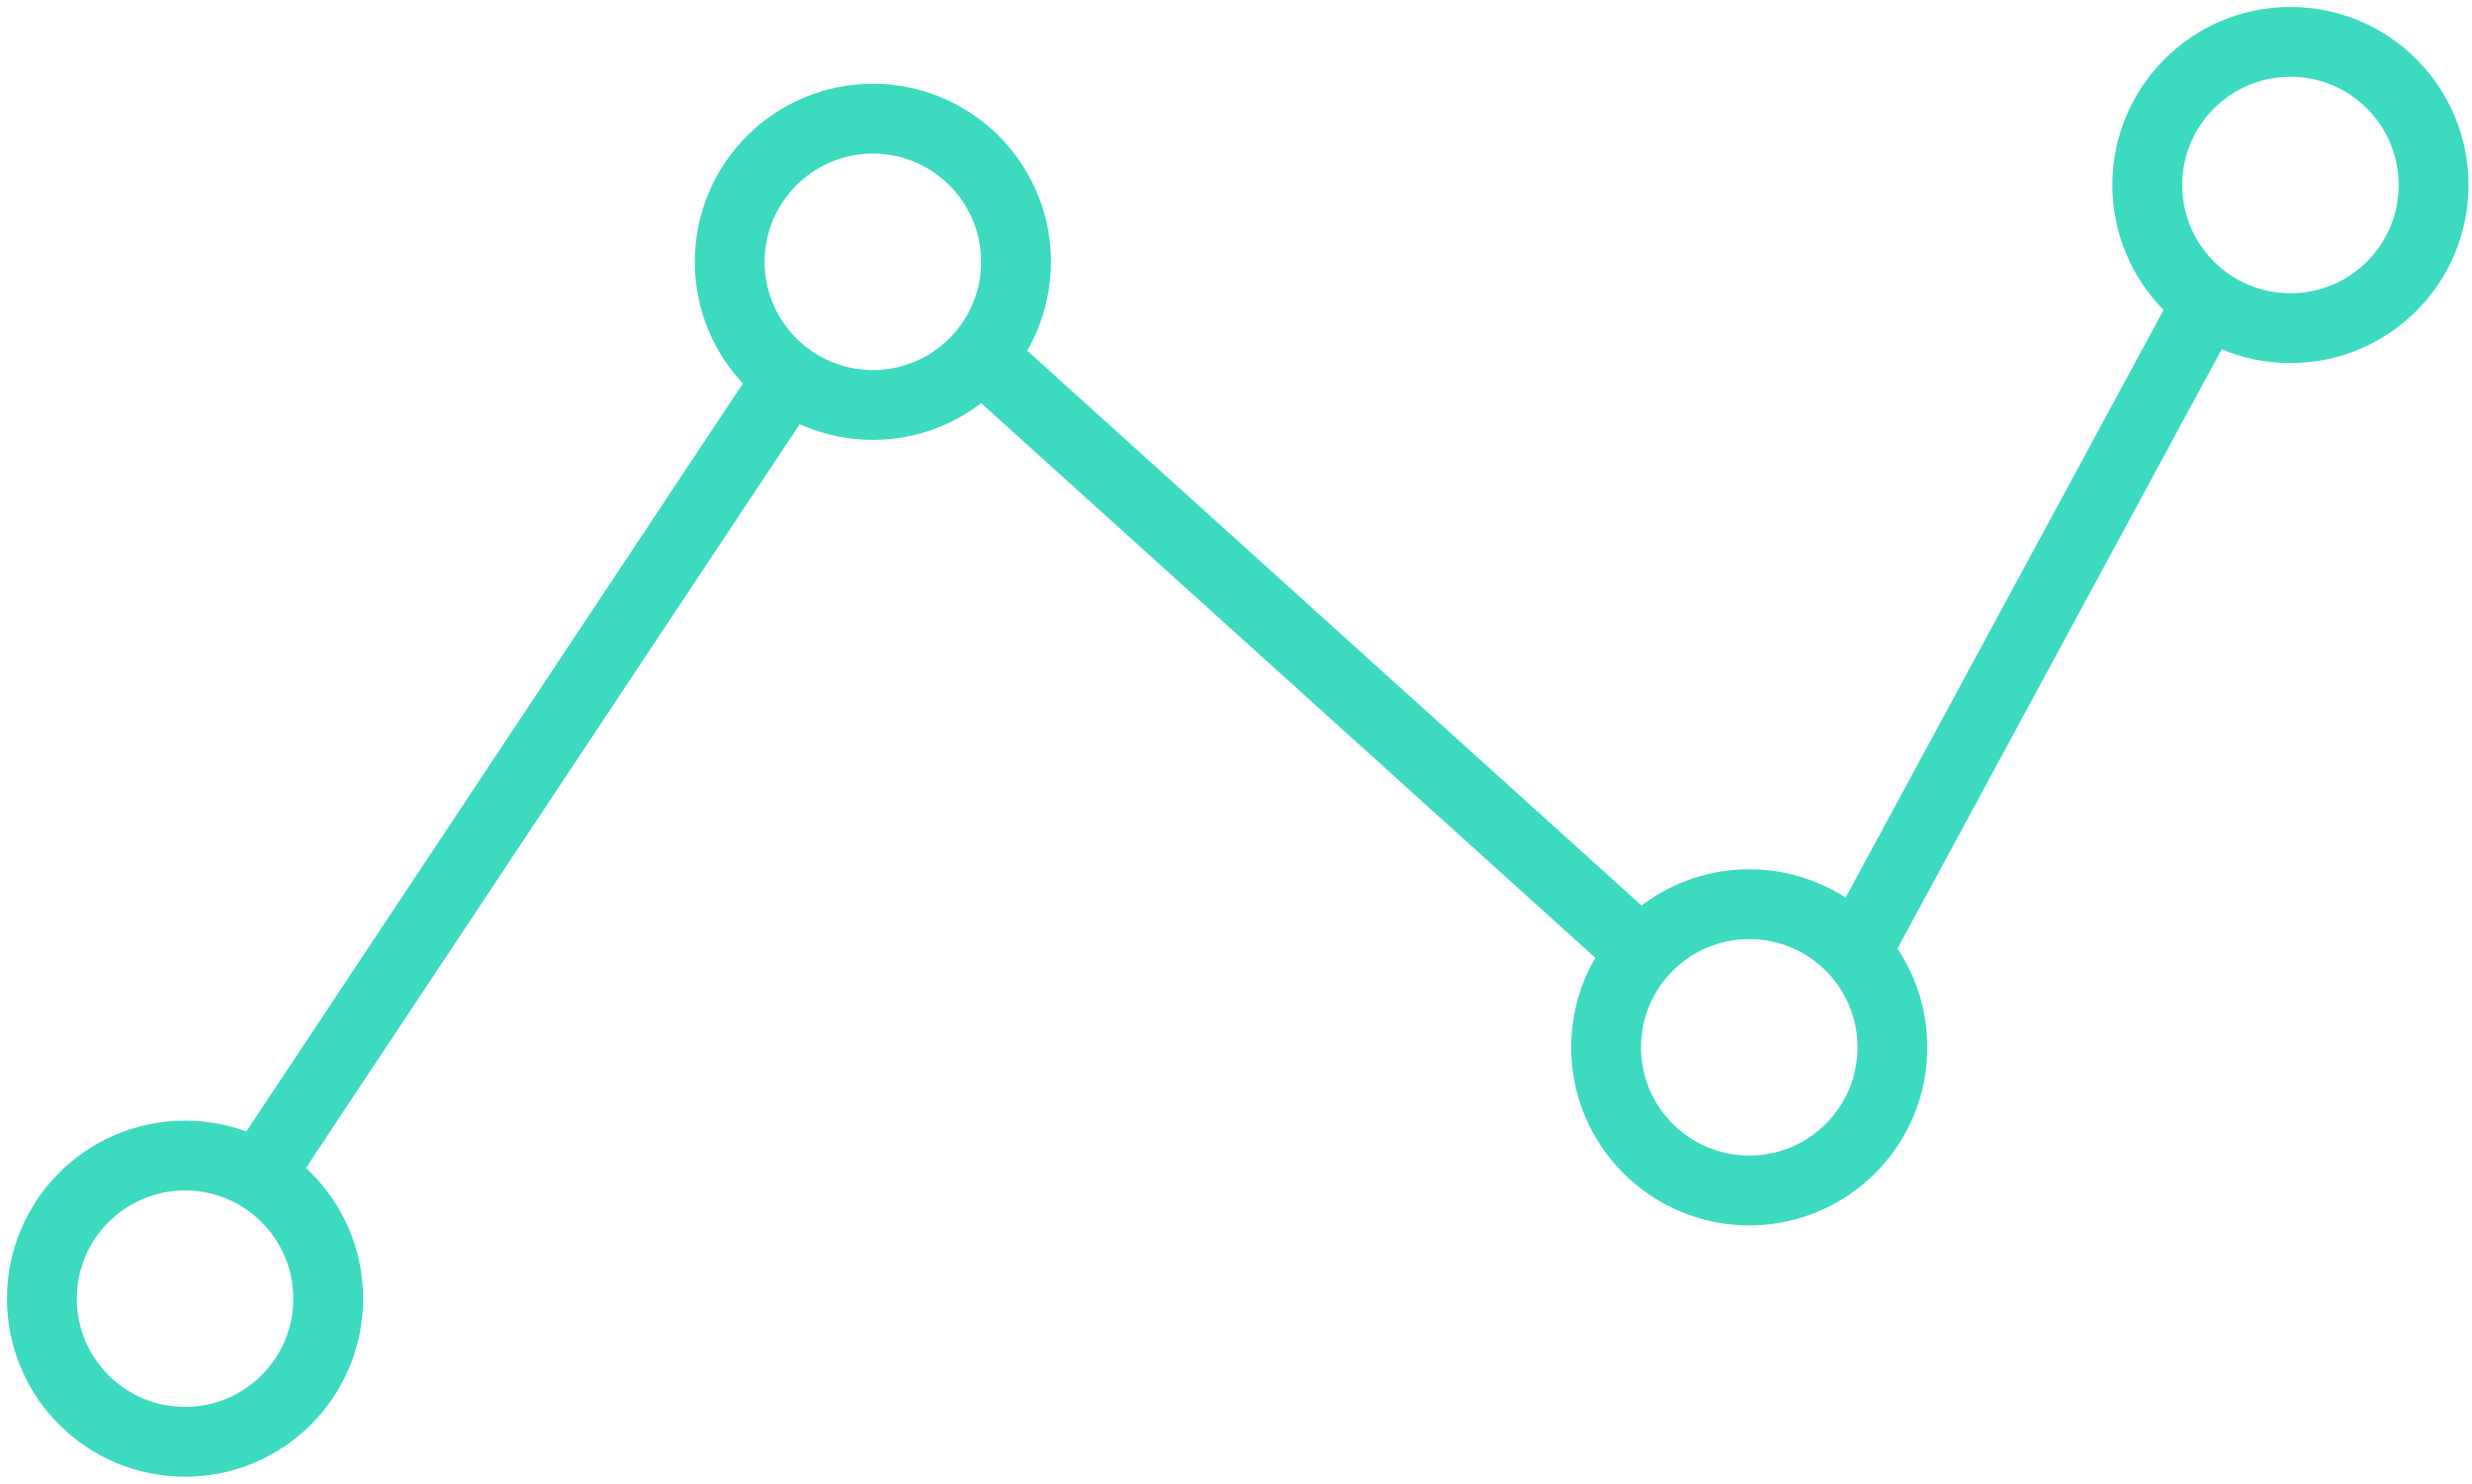
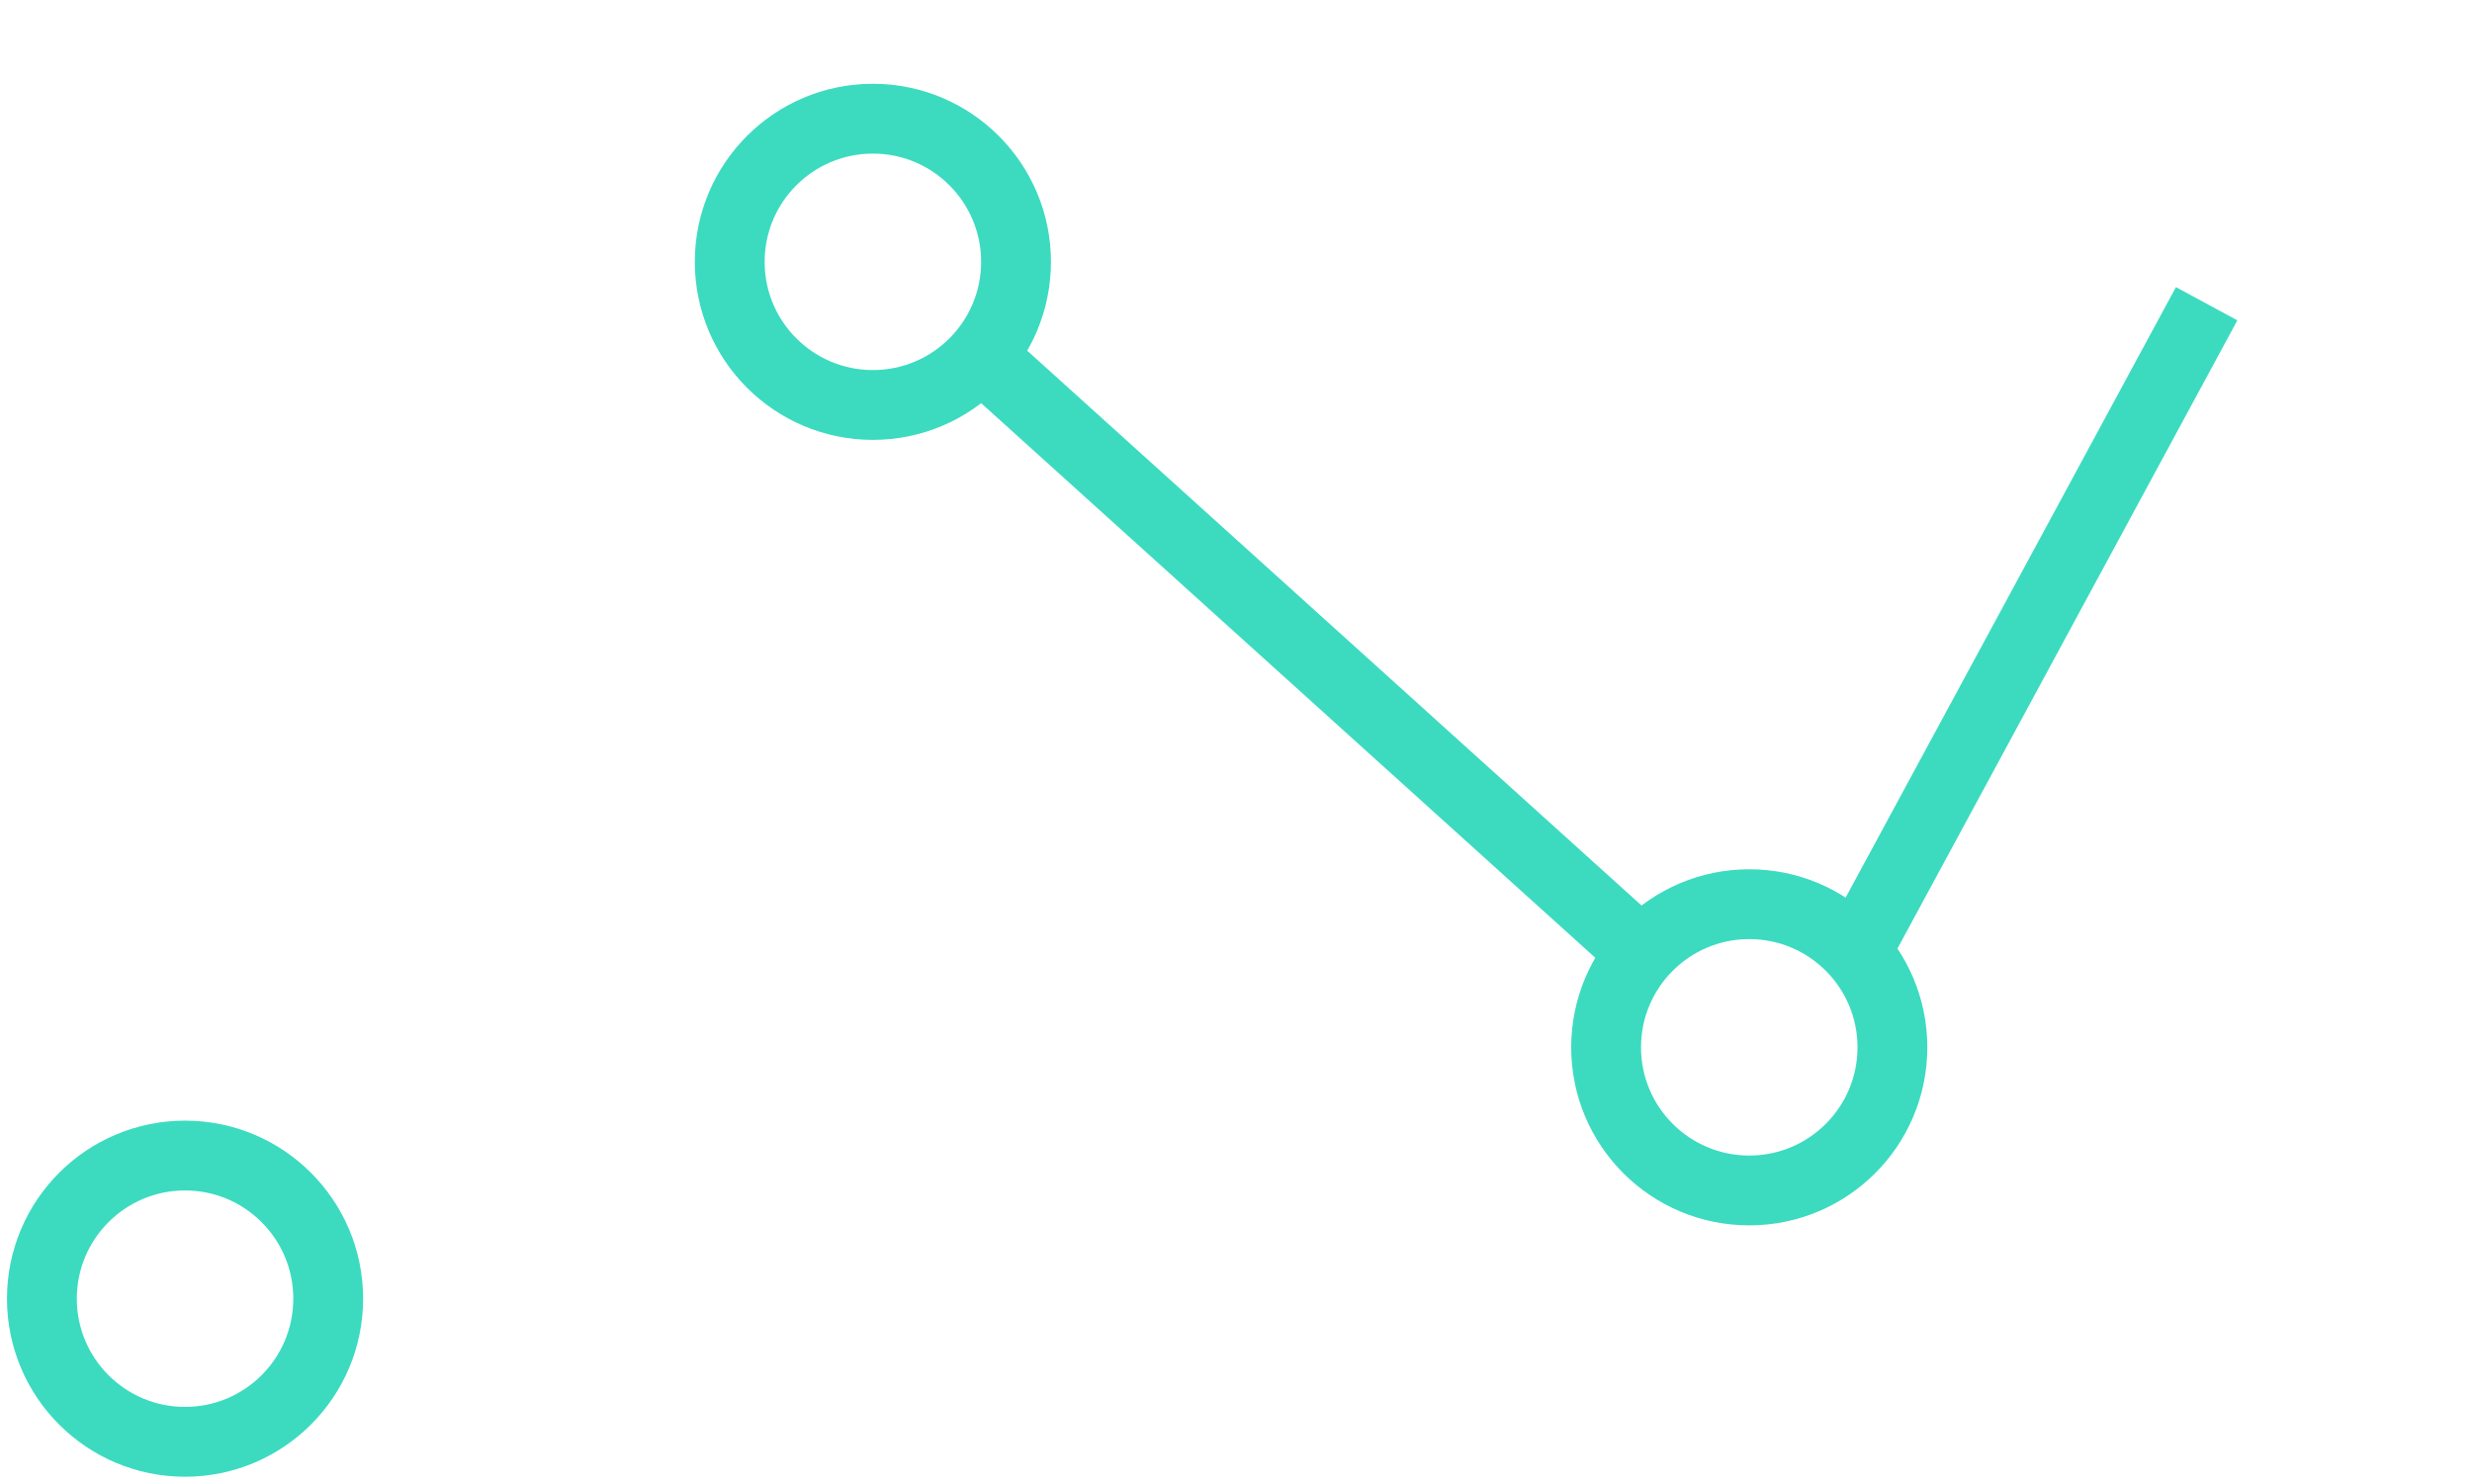
<svg xmlns="http://www.w3.org/2000/svg" id="Слой_1" data-name="Слой 1" viewBox="0 0 70.8 42.5">
  <defs>
    <style>.cls-1{fill:none;stroke:#3cdbc0;stroke-miterlimit:10;stroke-width:2px;}</style>
  </defs>
  <title>1</title>
  <circle class="cls-1" cx="5.3" cy="37.2" r="4.1" />
-   <circle class="cls-1" cx="65.6" cy="5.3" r="4.1" />
  <circle class="cls-1" cx="25" cy="7.5" r="4.1" />
  <circle class="cls-1" cx="50.1" cy="30" r="4.1" />
-   <line class="cls-1" x1="7.4" y1="33.7" x2="22.6" y2="10.8" />
  <line class="cls-1" x1="28.1" y1="10.2" x2="46.7" y2="27" />
  <line class="cls-1" x1="53.3" y1="27" x2="63.2" y2="8.7" />
</svg>